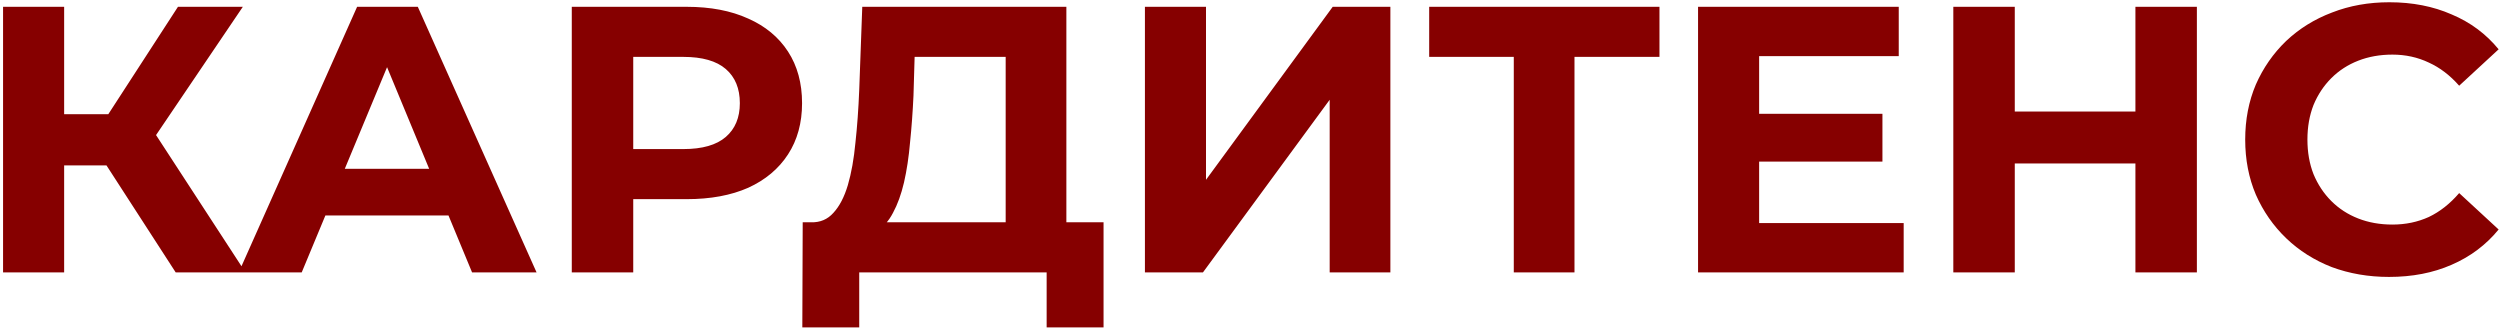
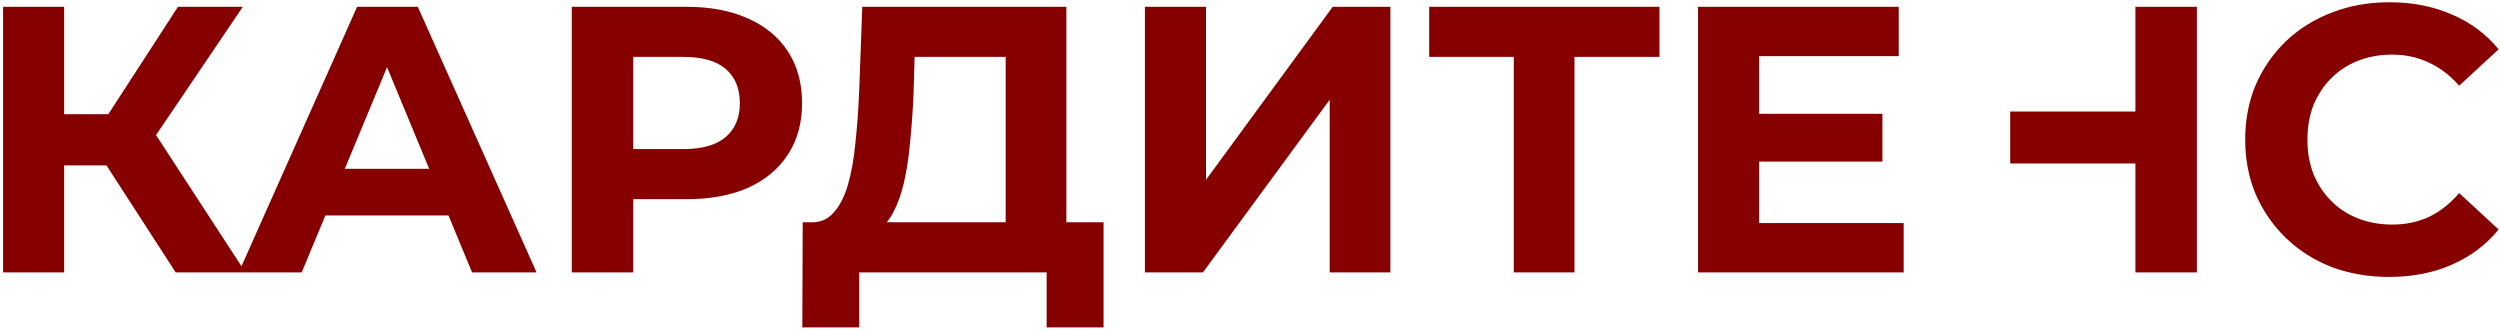
<svg xmlns="http://www.w3.org/2000/svg" width="257" height="34" viewBox="0 0 257 34" fill="none">
-   <path d="M18.06 28L9.558 14.857L14.667 11.776L25.236 28H18.06ZM0.315 28V0.7H6.594V28H0.315ZM4.761 17.002V11.737H14.277V17.002H4.761ZM15.252 15.052L9.441 14.35L18.294 0.7H24.963L15.252 15.052ZM24.543 28L36.711 0.7H42.951L55.158 28H48.528L38.544 3.898H41.04L31.017 28H24.543ZM30.627 22.15L32.304 17.353H46.344L48.06 22.15H30.627ZM58.779 28V0.7H70.596C73.04 0.7 75.146 1.103 76.914 1.909C78.682 2.689 80.047 3.82 81.009 5.302C81.971 6.784 82.452 8.552 82.452 10.606C82.452 12.634 81.971 14.389 81.009 15.871C80.047 17.353 78.682 18.497 76.914 19.303C75.146 20.083 73.04 20.473 70.596 20.473H62.289L65.097 17.626V28H58.779ZM65.097 18.328L62.289 15.325H70.245C72.195 15.325 73.651 14.909 74.613 14.077C75.575 13.245 76.056 12.088 76.056 10.606C76.056 9.098 75.575 7.928 74.613 7.096C73.651 6.264 72.195 5.848 70.245 5.848H62.289L65.097 2.845V18.328ZM103.383 25.192V5.848H94.023L93.906 9.826C93.828 11.516 93.711 13.115 93.555 14.623C93.425 16.131 93.217 17.509 92.931 18.757C92.645 19.979 92.268 21.019 91.8 21.877C91.358 22.735 90.799 23.346 90.123 23.71L83.376 22.852C84.312 22.878 85.079 22.553 85.677 21.877C86.301 21.201 86.795 20.252 87.159 19.03C87.523 17.782 87.783 16.326 87.939 14.662C88.121 12.998 88.251 11.191 88.329 9.241L88.641 0.7H109.623V25.192H103.383ZM82.479 33.655L82.518 22.852H113.445V33.655H107.595V28H88.329V33.655H82.479ZM117.698 28V0.7H123.977V18.484L137.003 0.7H142.931V28H136.691V10.255L123.665 28H117.698ZM155.617 28V4.405L157.06 5.848H146.92V0.7H170.593V5.848H160.453L161.857 4.405V28H155.617ZM180.371 11.698H193.514V16.612H180.371V11.698ZM180.839 22.93H195.698V28H174.56V0.7H195.191V5.77H180.839V22.93ZM219.521 0.7H225.839V28H219.521V0.7ZM207.119 28H200.801V0.7H207.119V28ZM219.989 16.807H206.651V11.464H219.989V16.807ZM245.588 28.468C243.482 28.468 241.519 28.13 239.699 27.454C237.905 26.752 236.345 25.764 235.019 24.49C233.693 23.216 232.653 21.721 231.899 20.005C231.171 18.289 230.807 16.404 230.807 14.35C230.807 12.296 231.171 10.411 231.899 8.695C232.653 6.979 233.693 5.484 235.019 4.21C236.371 2.936 237.944 1.961 239.738 1.285C241.532 0.583 243.495 0.232 245.627 0.232C247.993 0.232 250.125 0.648 252.023 1.48C253.947 2.286 255.559 3.482 256.859 5.068L252.803 8.812C251.867 7.746 250.827 6.953 249.683 6.433C248.539 5.887 247.291 5.614 245.939 5.614C244.665 5.614 243.495 5.822 242.429 6.238C241.363 6.654 240.44 7.252 239.66 8.032C238.88 8.812 238.269 9.735 237.827 10.801C237.411 11.867 237.203 13.05 237.203 14.35C237.203 15.65 237.411 16.833 237.827 17.899C238.269 18.965 238.88 19.888 239.66 20.668C240.44 21.448 241.363 22.046 242.429 22.462C243.495 22.878 244.665 23.086 245.939 23.086C247.291 23.086 248.539 22.826 249.683 22.306C250.827 21.76 251.867 20.941 252.803 19.849L256.859 23.593C255.559 25.179 253.947 26.388 252.023 27.22C250.125 28.052 247.98 28.468 245.588 28.468Z" fill="#860000" />
+   <path d="M18.06 28L9.558 14.857L14.667 11.776L25.236 28H18.06ZM0.315 28V0.7H6.594V28H0.315ZM4.761 17.002V11.737H14.277V17.002H4.761ZM15.252 15.052L9.441 14.35L18.294 0.7H24.963L15.252 15.052ZM24.543 28L36.711 0.7H42.951L55.158 28H48.528L38.544 3.898H41.04L31.017 28H24.543ZM30.627 22.15L32.304 17.353H46.344L48.06 22.15H30.627ZM58.779 28V0.7H70.596C73.04 0.7 75.146 1.103 76.914 1.909C78.682 2.689 80.047 3.82 81.009 5.302C81.971 6.784 82.452 8.552 82.452 10.606C82.452 12.634 81.971 14.389 81.009 15.871C80.047 17.353 78.682 18.497 76.914 19.303C75.146 20.083 73.04 20.473 70.596 20.473H62.289L65.097 17.626V28H58.779ZM65.097 18.328L62.289 15.325H70.245C72.195 15.325 73.651 14.909 74.613 14.077C75.575 13.245 76.056 12.088 76.056 10.606C76.056 9.098 75.575 7.928 74.613 7.096C73.651 6.264 72.195 5.848 70.245 5.848H62.289L65.097 2.845V18.328ZM103.383 25.192V5.848H94.023L93.906 9.826C93.828 11.516 93.711 13.115 93.555 14.623C93.425 16.131 93.217 17.509 92.931 18.757C92.645 19.979 92.268 21.019 91.8 21.877C91.358 22.735 90.799 23.346 90.123 23.71L83.376 22.852C84.312 22.878 85.079 22.553 85.677 21.877C86.301 21.201 86.795 20.252 87.159 19.03C87.523 17.782 87.783 16.326 87.939 14.662C88.121 12.998 88.251 11.191 88.329 9.241L88.641 0.7H109.623V25.192H103.383ZM82.479 33.655L82.518 22.852H113.445V33.655H107.595V28H88.329V33.655H82.479ZM117.698 28V0.7H123.977V18.484L137.003 0.7H142.931V28H136.691V10.255L123.665 28H117.698ZM155.617 28V4.405L157.06 5.848H146.92V0.7H170.593V5.848H160.453L161.857 4.405V28H155.617ZM180.371 11.698H193.514V16.612H180.371V11.698ZM180.839 22.93H195.698V28H174.56V0.7H195.191V5.77H180.839V22.93ZM219.521 0.7H225.839V28H219.521V0.7ZM207.119 28H200.801V0.7V28ZM219.989 16.807H206.651V11.464H219.989V16.807ZM245.588 28.468C243.482 28.468 241.519 28.13 239.699 27.454C237.905 26.752 236.345 25.764 235.019 24.49C233.693 23.216 232.653 21.721 231.899 20.005C231.171 18.289 230.807 16.404 230.807 14.35C230.807 12.296 231.171 10.411 231.899 8.695C232.653 6.979 233.693 5.484 235.019 4.21C236.371 2.936 237.944 1.961 239.738 1.285C241.532 0.583 243.495 0.232 245.627 0.232C247.993 0.232 250.125 0.648 252.023 1.48C253.947 2.286 255.559 3.482 256.859 5.068L252.803 8.812C251.867 7.746 250.827 6.953 249.683 6.433C248.539 5.887 247.291 5.614 245.939 5.614C244.665 5.614 243.495 5.822 242.429 6.238C241.363 6.654 240.44 7.252 239.66 8.032C238.88 8.812 238.269 9.735 237.827 10.801C237.411 11.867 237.203 13.05 237.203 14.35C237.203 15.65 237.411 16.833 237.827 17.899C238.269 18.965 238.88 19.888 239.66 20.668C240.44 21.448 241.363 22.046 242.429 22.462C243.495 22.878 244.665 23.086 245.939 23.086C247.291 23.086 248.539 22.826 249.683 22.306C250.827 21.76 251.867 20.941 252.803 19.849L256.859 23.593C255.559 25.179 253.947 26.388 252.023 27.22C250.125 28.052 247.98 28.468 245.588 28.468Z" fill="#860000" />
</svg>